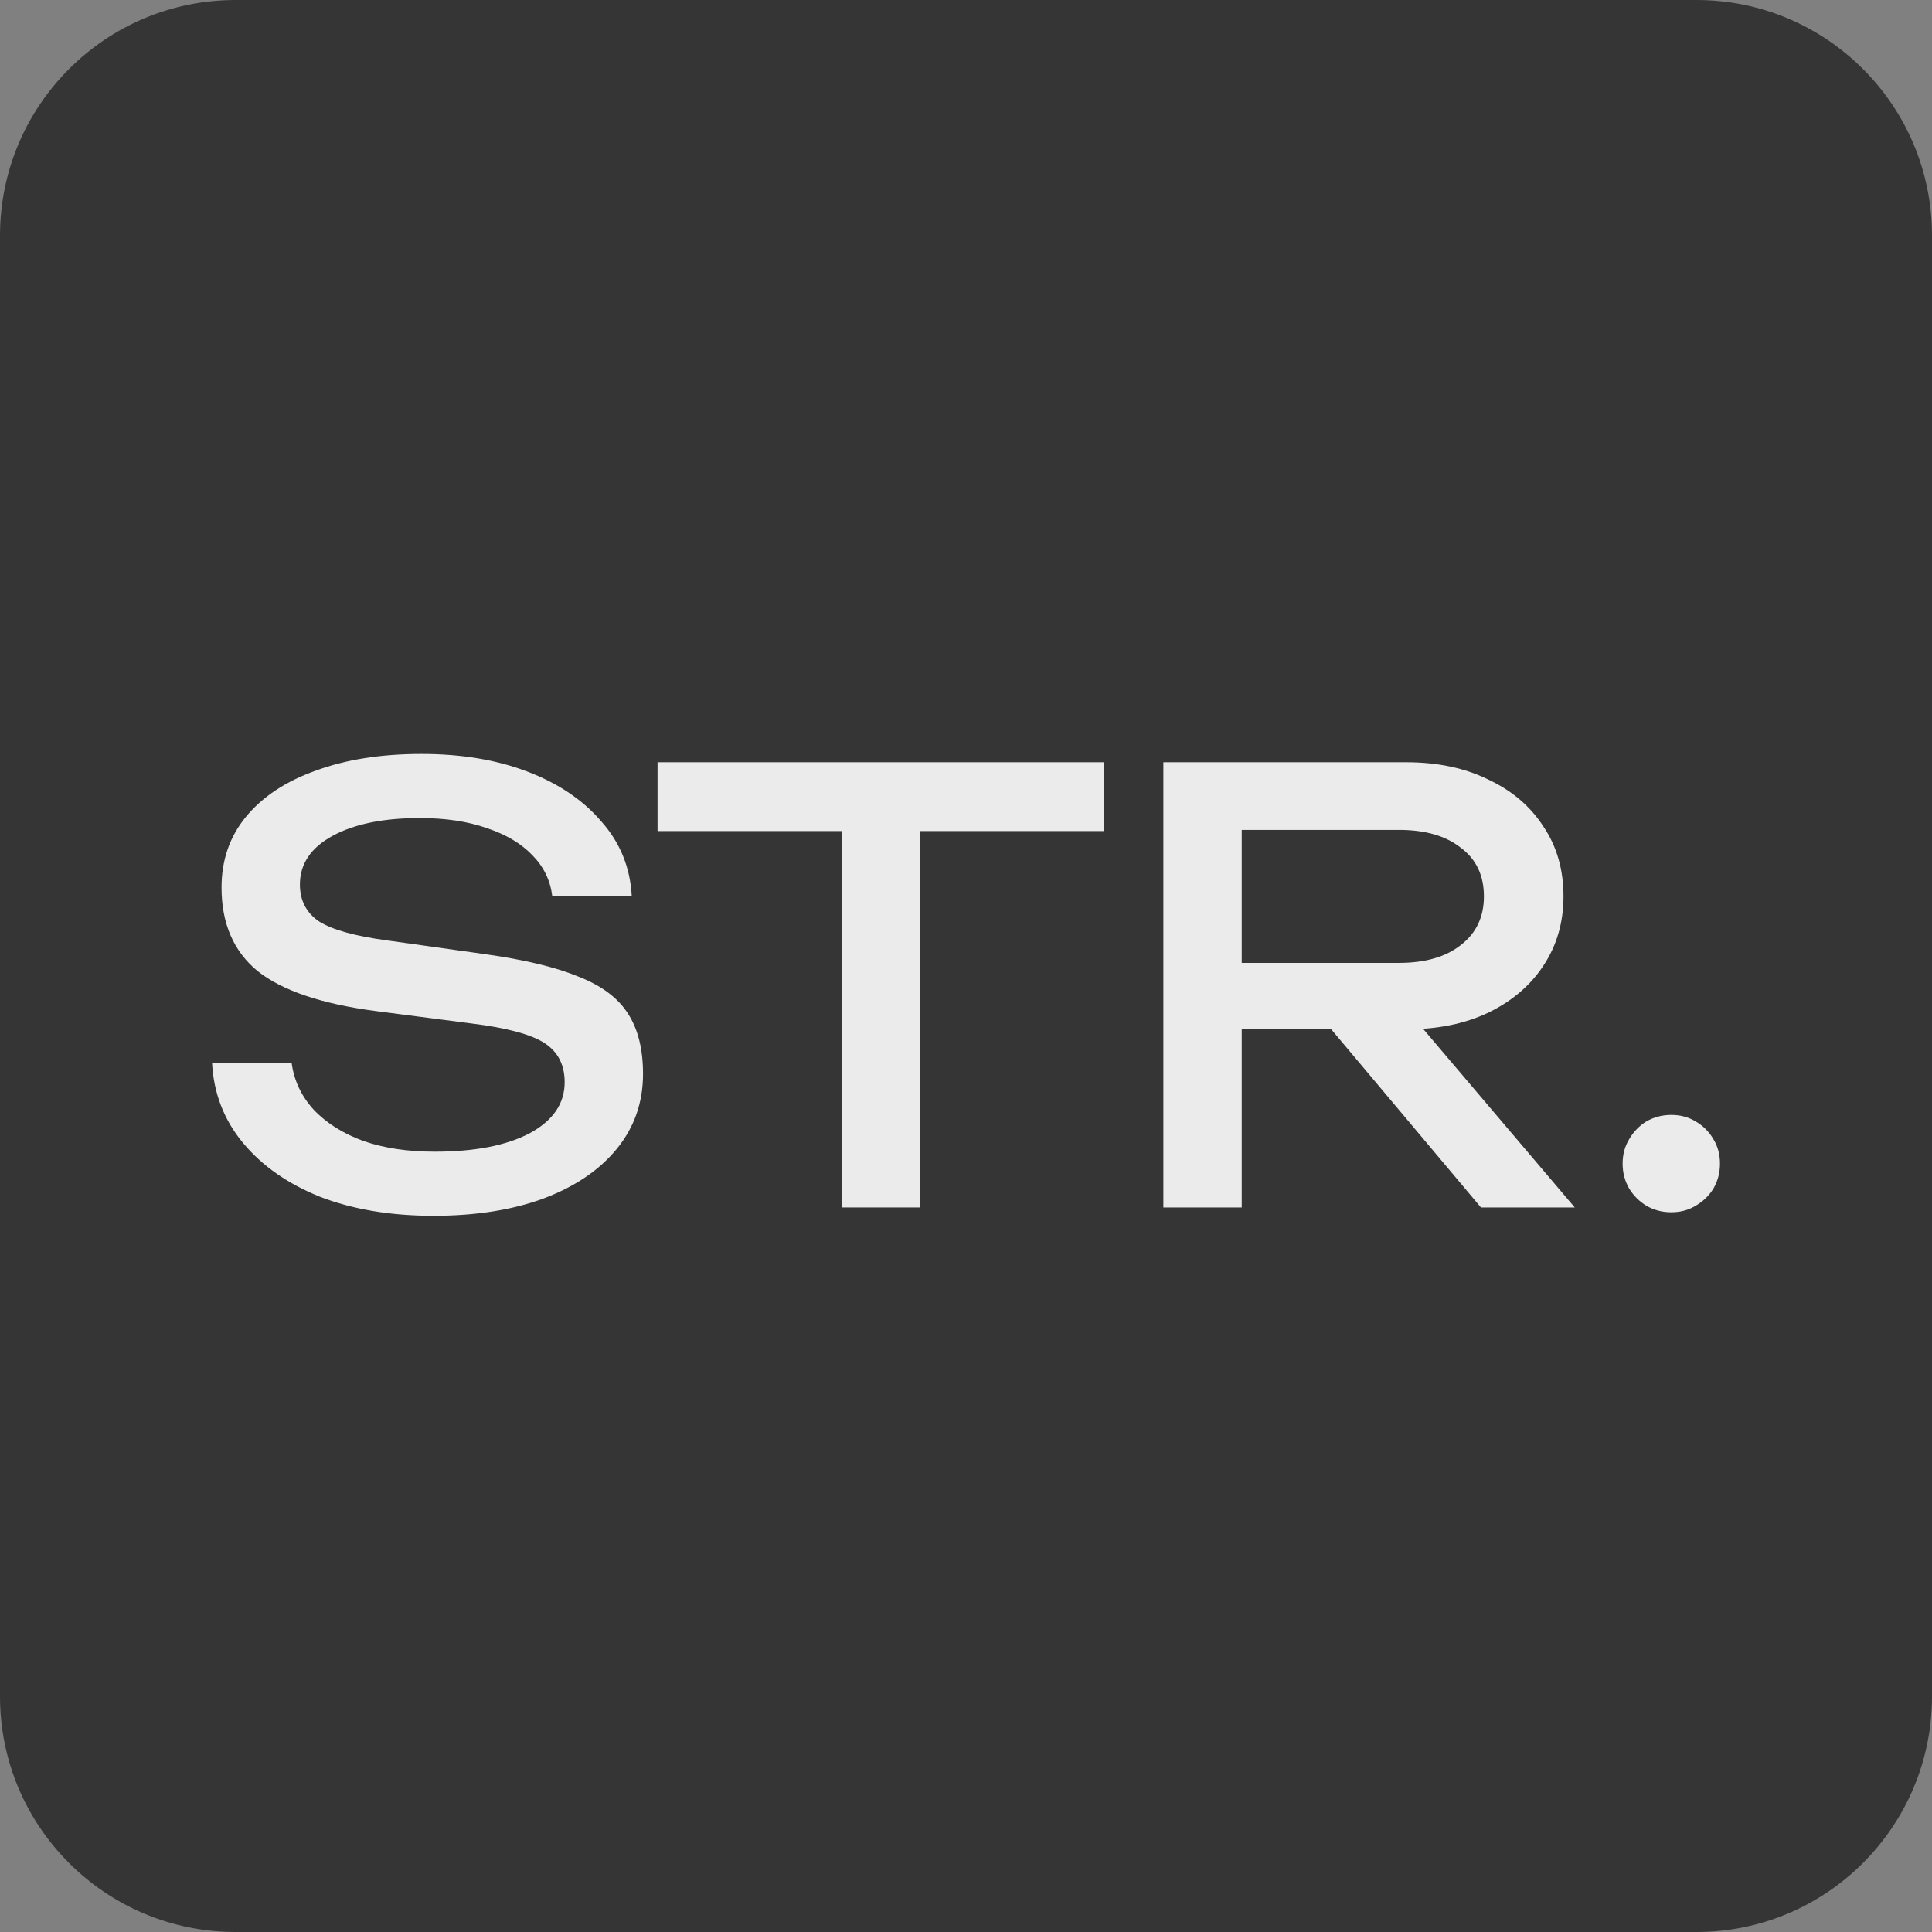
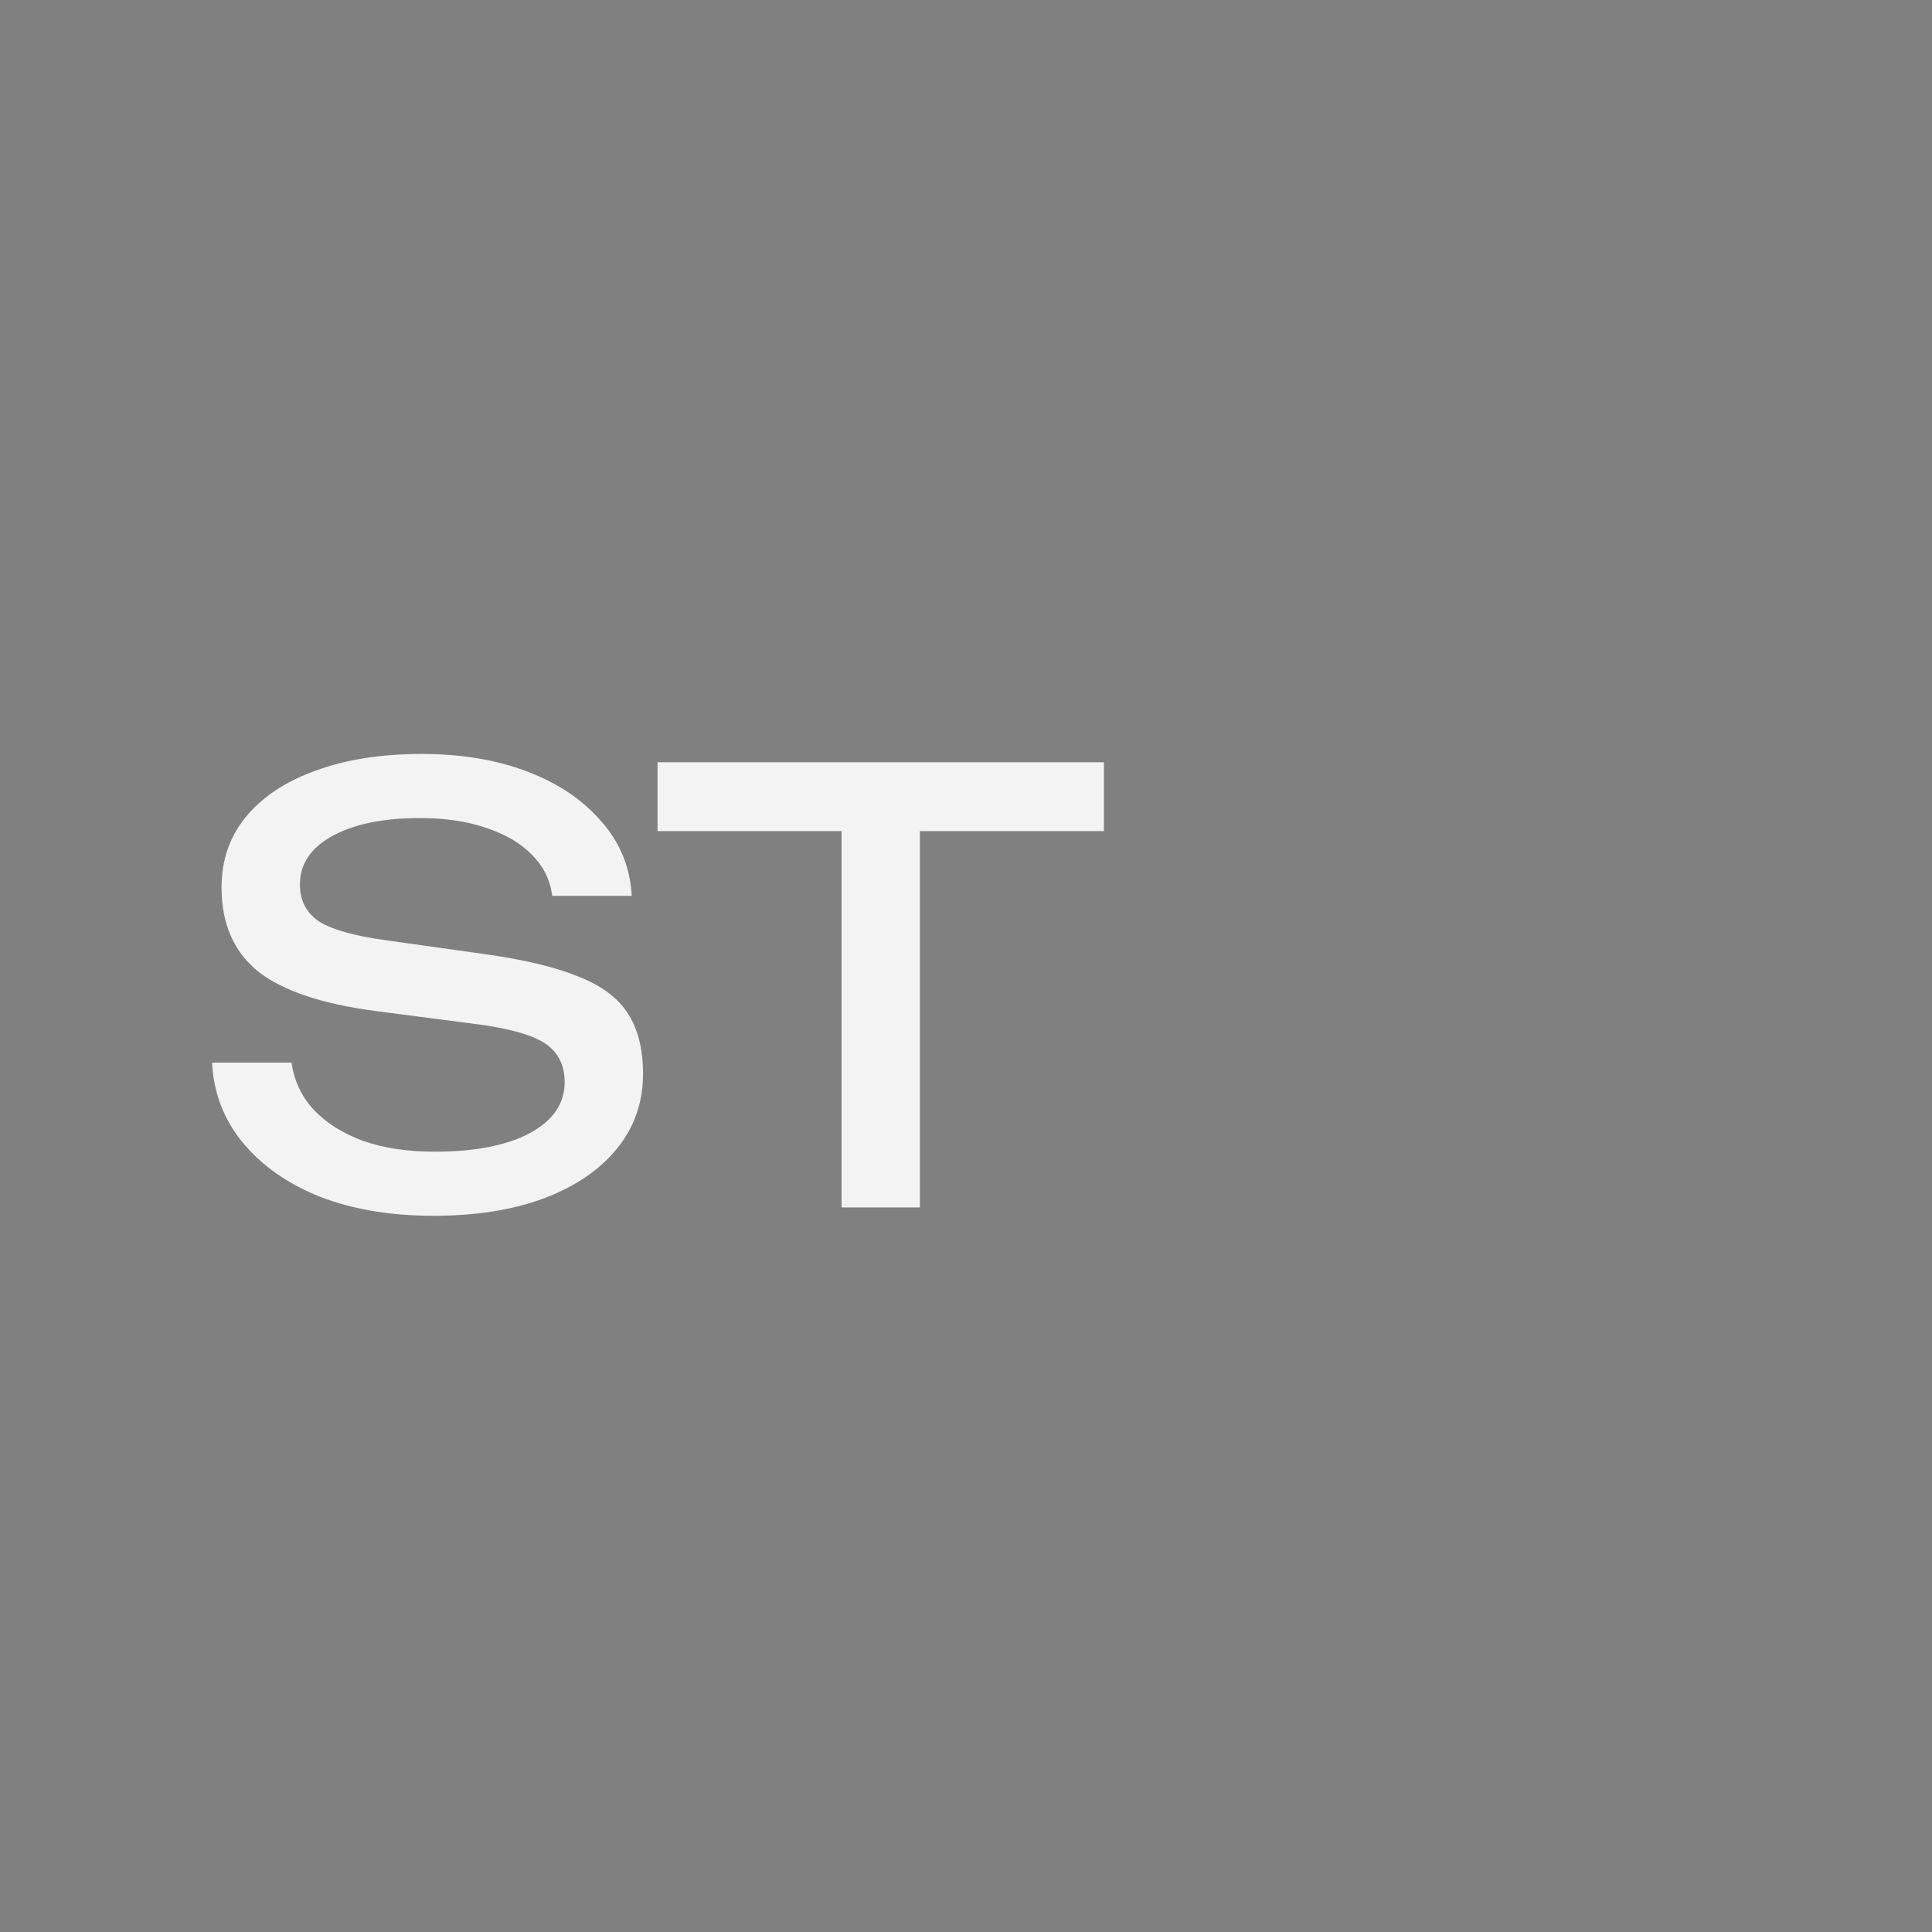
<svg xmlns="http://www.w3.org/2000/svg" width="82" height="82" viewBox="0 0 82 82" fill="none">
  <rect x="0" y="0" width="82" height="82" fill="#808080" stroke="none" />
  <g clip-path="url(#clip0_467_751)">
-     <path d="M72 0H10C4.477 0 0 4.477 0 10V72C0 77.523 4.477 82 10 82H72C77.523 82 82 77.523 82 72V10C82 4.477 77.523 0 72 0Z" fill="#353535" />
-     <path opacity="0.9" d="M70.935 51.452C70.549 51.452 70.196 51.36 69.877 51.175C69.575 50.99 69.331 50.747 69.146 50.444C68.962 50.125 68.869 49.773 68.869 49.386C68.869 49 68.962 48.656 69.146 48.353C69.331 48.034 69.575 47.782 69.877 47.597C70.196 47.413 70.549 47.32 70.935 47.32C71.322 47.32 71.666 47.413 71.968 47.597C72.287 47.782 72.539 48.034 72.724 48.353C72.909 48.656 73.001 49 73.001 49.386C73.001 49.773 72.909 50.125 72.724 50.444C72.539 50.747 72.287 50.99 71.968 51.175C71.666 51.36 71.322 51.452 70.935 51.452Z" fill="white" />
-     <path opacity="0.9" d="M51.695 40.868H59.38C60.488 40.868 61.361 40.616 62 40.112C62.655 39.608 62.982 38.919 62.982 38.046C62.982 37.156 62.655 36.467 62 35.98C61.361 35.476 60.488 35.224 59.38 35.224H51.216L52.703 33.359V51.248H49.377V32.352H59.682C61.009 32.352 62.168 32.595 63.159 33.082C64.167 33.553 64.948 34.216 65.502 35.073C66.073 35.913 66.359 36.904 66.359 38.046C66.359 39.154 66.073 40.137 65.502 40.993C64.948 41.833 64.167 42.497 63.159 42.984C62.168 43.454 61.009 43.689 59.682 43.689H51.695V40.868ZM55.424 42.404H59.329L66.837 51.248H62.856L55.424 42.404Z" fill="white" />
    <path opacity="0.9" d="M35.719 33.889H39.044V51.248H35.719V33.889ZM27.908 32.352H46.855V35.274H27.908V32.352Z" fill="white" />
    <path opacity="0.9" d="M9 45.102H12.376C12.477 45.857 12.788 46.521 13.308 47.092C13.846 47.663 14.551 48.108 15.425 48.427C16.298 48.73 17.306 48.881 18.448 48.881C20.145 48.881 21.488 48.62 22.48 48.1C23.471 47.562 23.966 46.84 23.966 45.933C23.966 45.194 23.68 44.64 23.109 44.27C22.538 43.901 21.505 43.623 20.01 43.439L15.929 42.91C13.644 42.607 11.981 42.044 10.94 41.221C9.915 40.382 9.403 39.197 9.403 37.669C9.403 36.51 9.747 35.511 10.436 34.671C11.142 33.814 12.133 33.159 13.409 32.706C14.686 32.235 16.181 32 17.894 32C19.59 32 21.094 32.252 22.404 32.756C23.714 33.26 24.755 33.965 25.528 34.872C26.317 35.763 26.746 36.812 26.813 38.022H23.437C23.353 37.35 23.067 36.77 22.58 36.283C22.11 35.796 21.472 35.418 20.665 35.149C19.859 34.864 18.91 34.721 17.818 34.721C16.273 34.721 15.039 34.973 14.115 35.477C13.191 35.981 12.729 36.669 12.729 37.543C12.729 38.215 12.998 38.736 13.535 39.105C14.089 39.458 15.047 39.727 16.407 39.911L20.539 40.491C22.236 40.726 23.571 41.045 24.546 41.448C25.537 41.834 26.242 42.364 26.662 43.035C27.082 43.691 27.292 44.539 27.292 45.58C27.292 46.79 26.922 47.848 26.183 48.755C25.444 49.662 24.403 50.367 23.059 50.871C21.732 51.358 20.178 51.602 18.398 51.602C16.584 51.602 14.98 51.333 13.585 50.796C12.208 50.241 11.116 49.477 10.31 48.503C9.504 47.529 9.067 46.395 9 45.102Z" fill="white" />
  </g>
  <defs>
    <clipPath id="clip0_467_751">
      <rect width="82" height="82" fill="white" />
    </clipPath>
  </defs>
</svg>